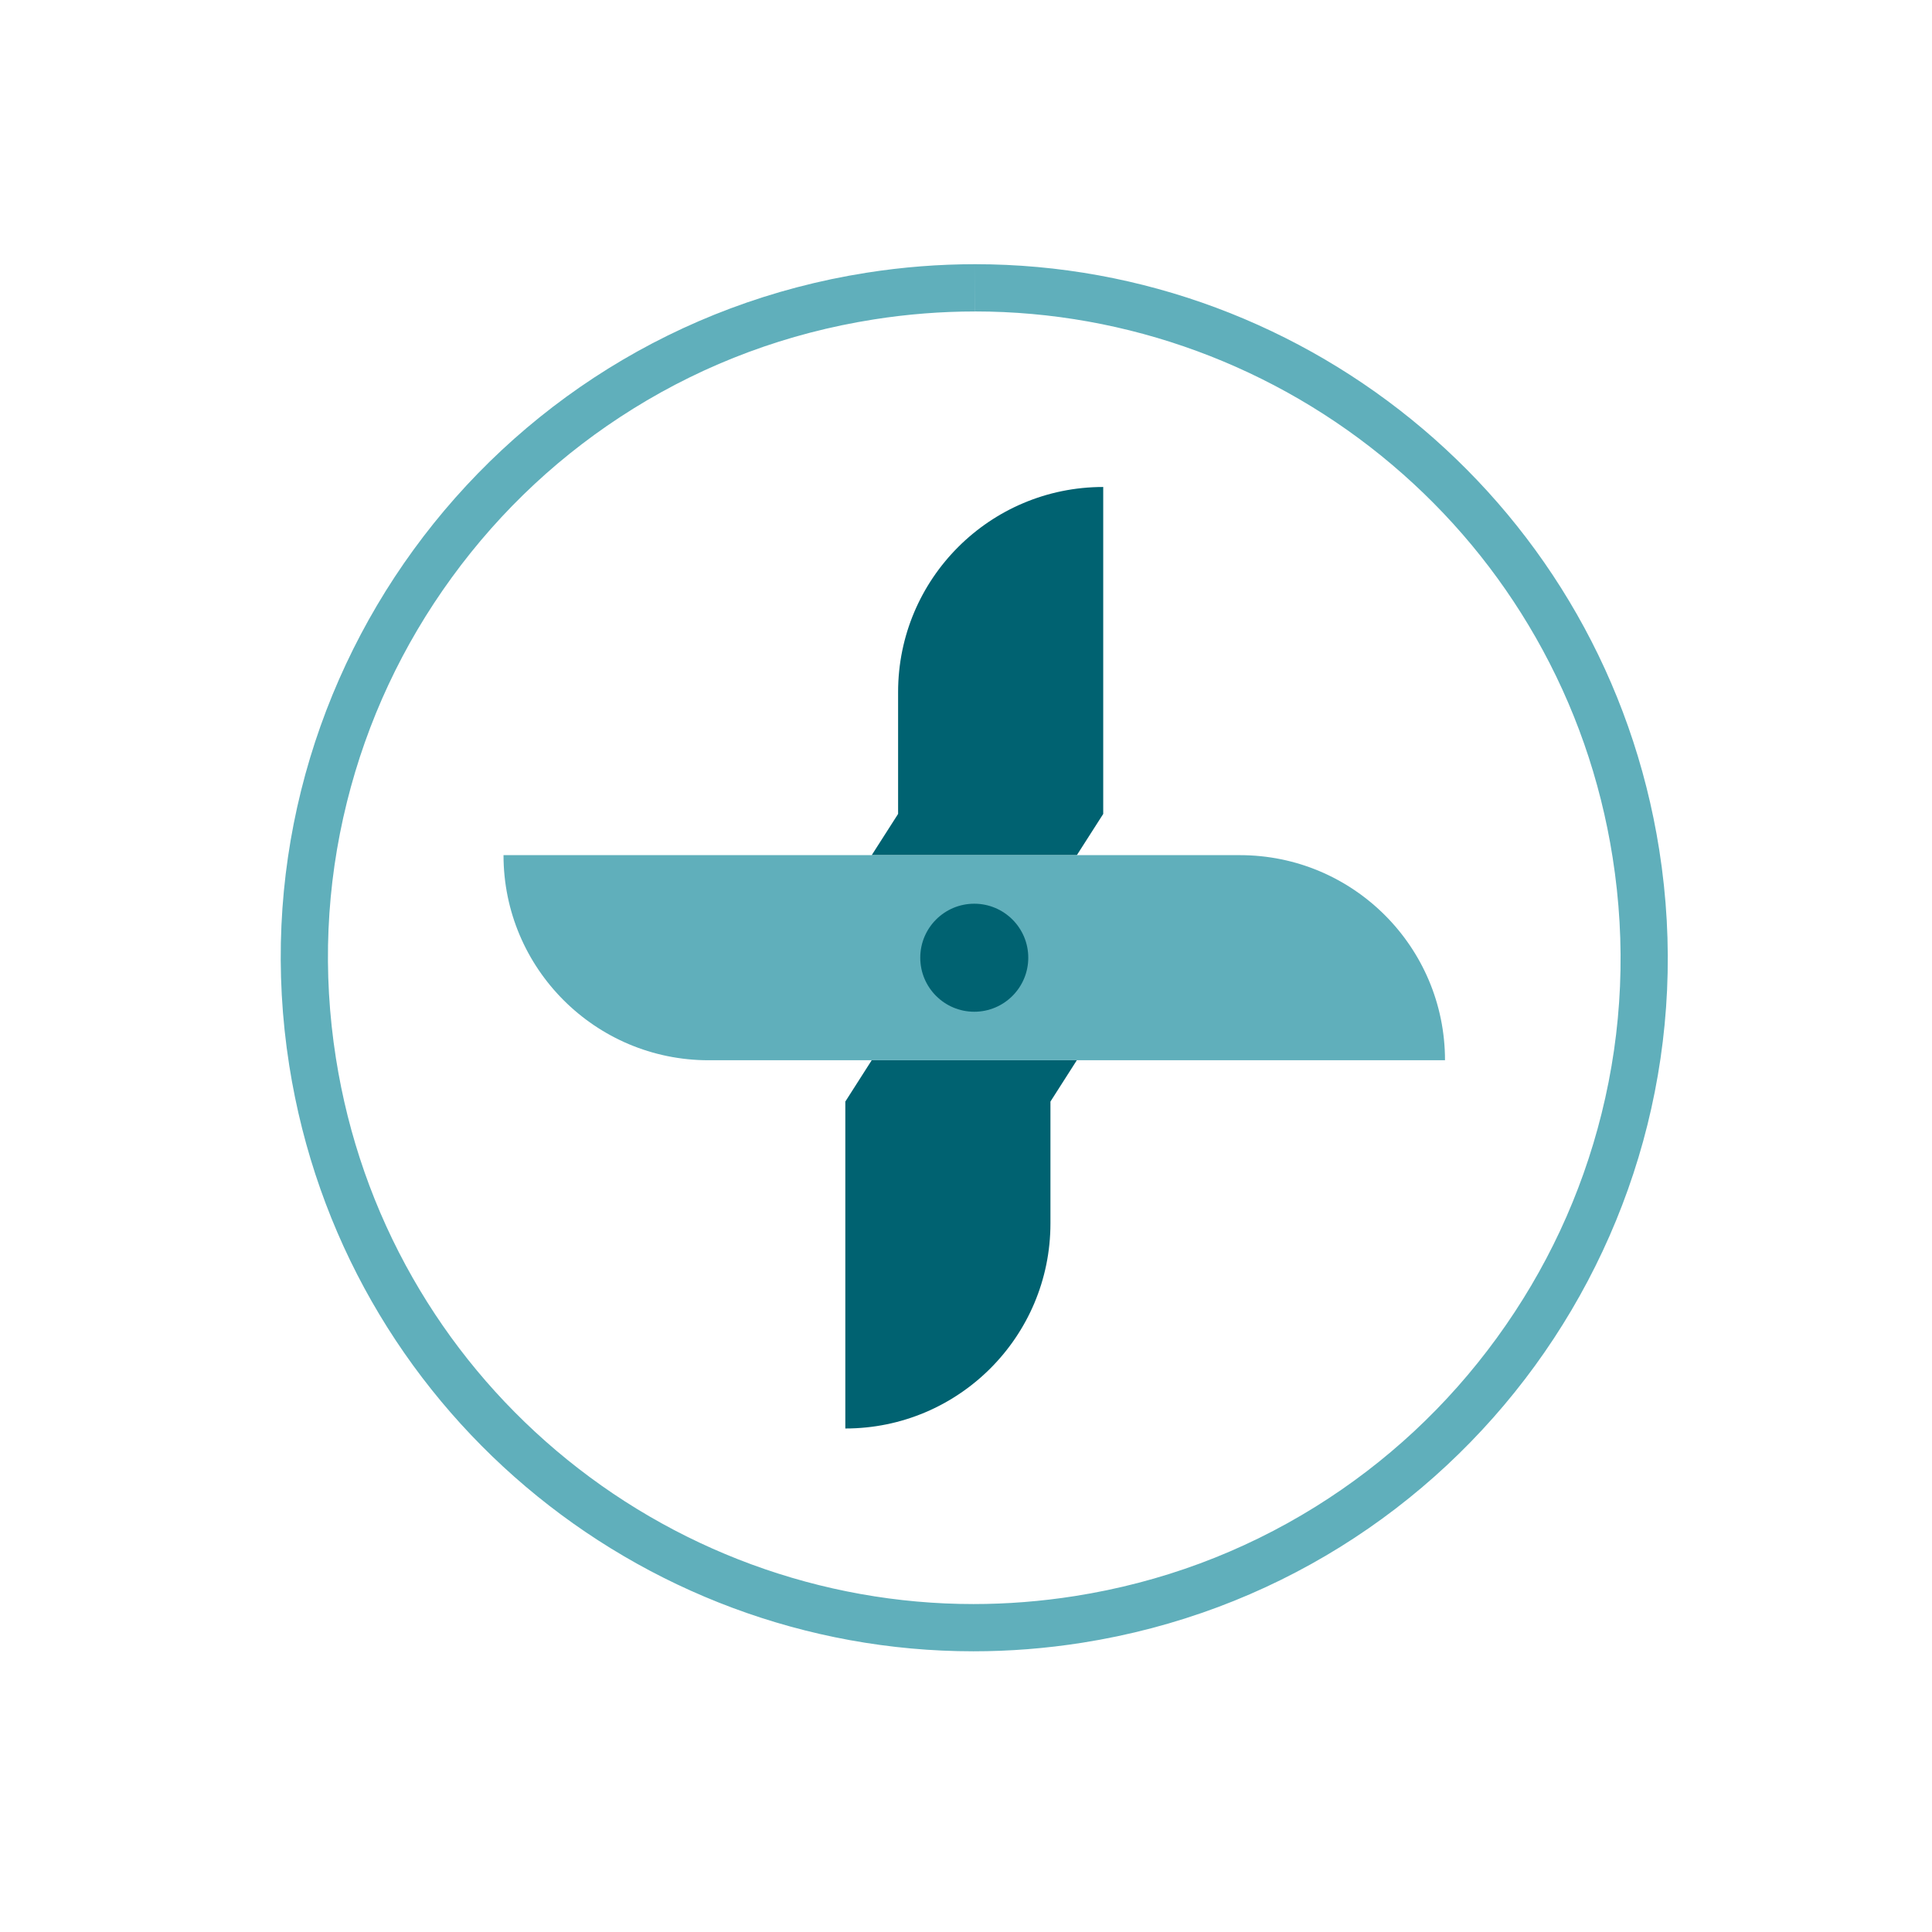
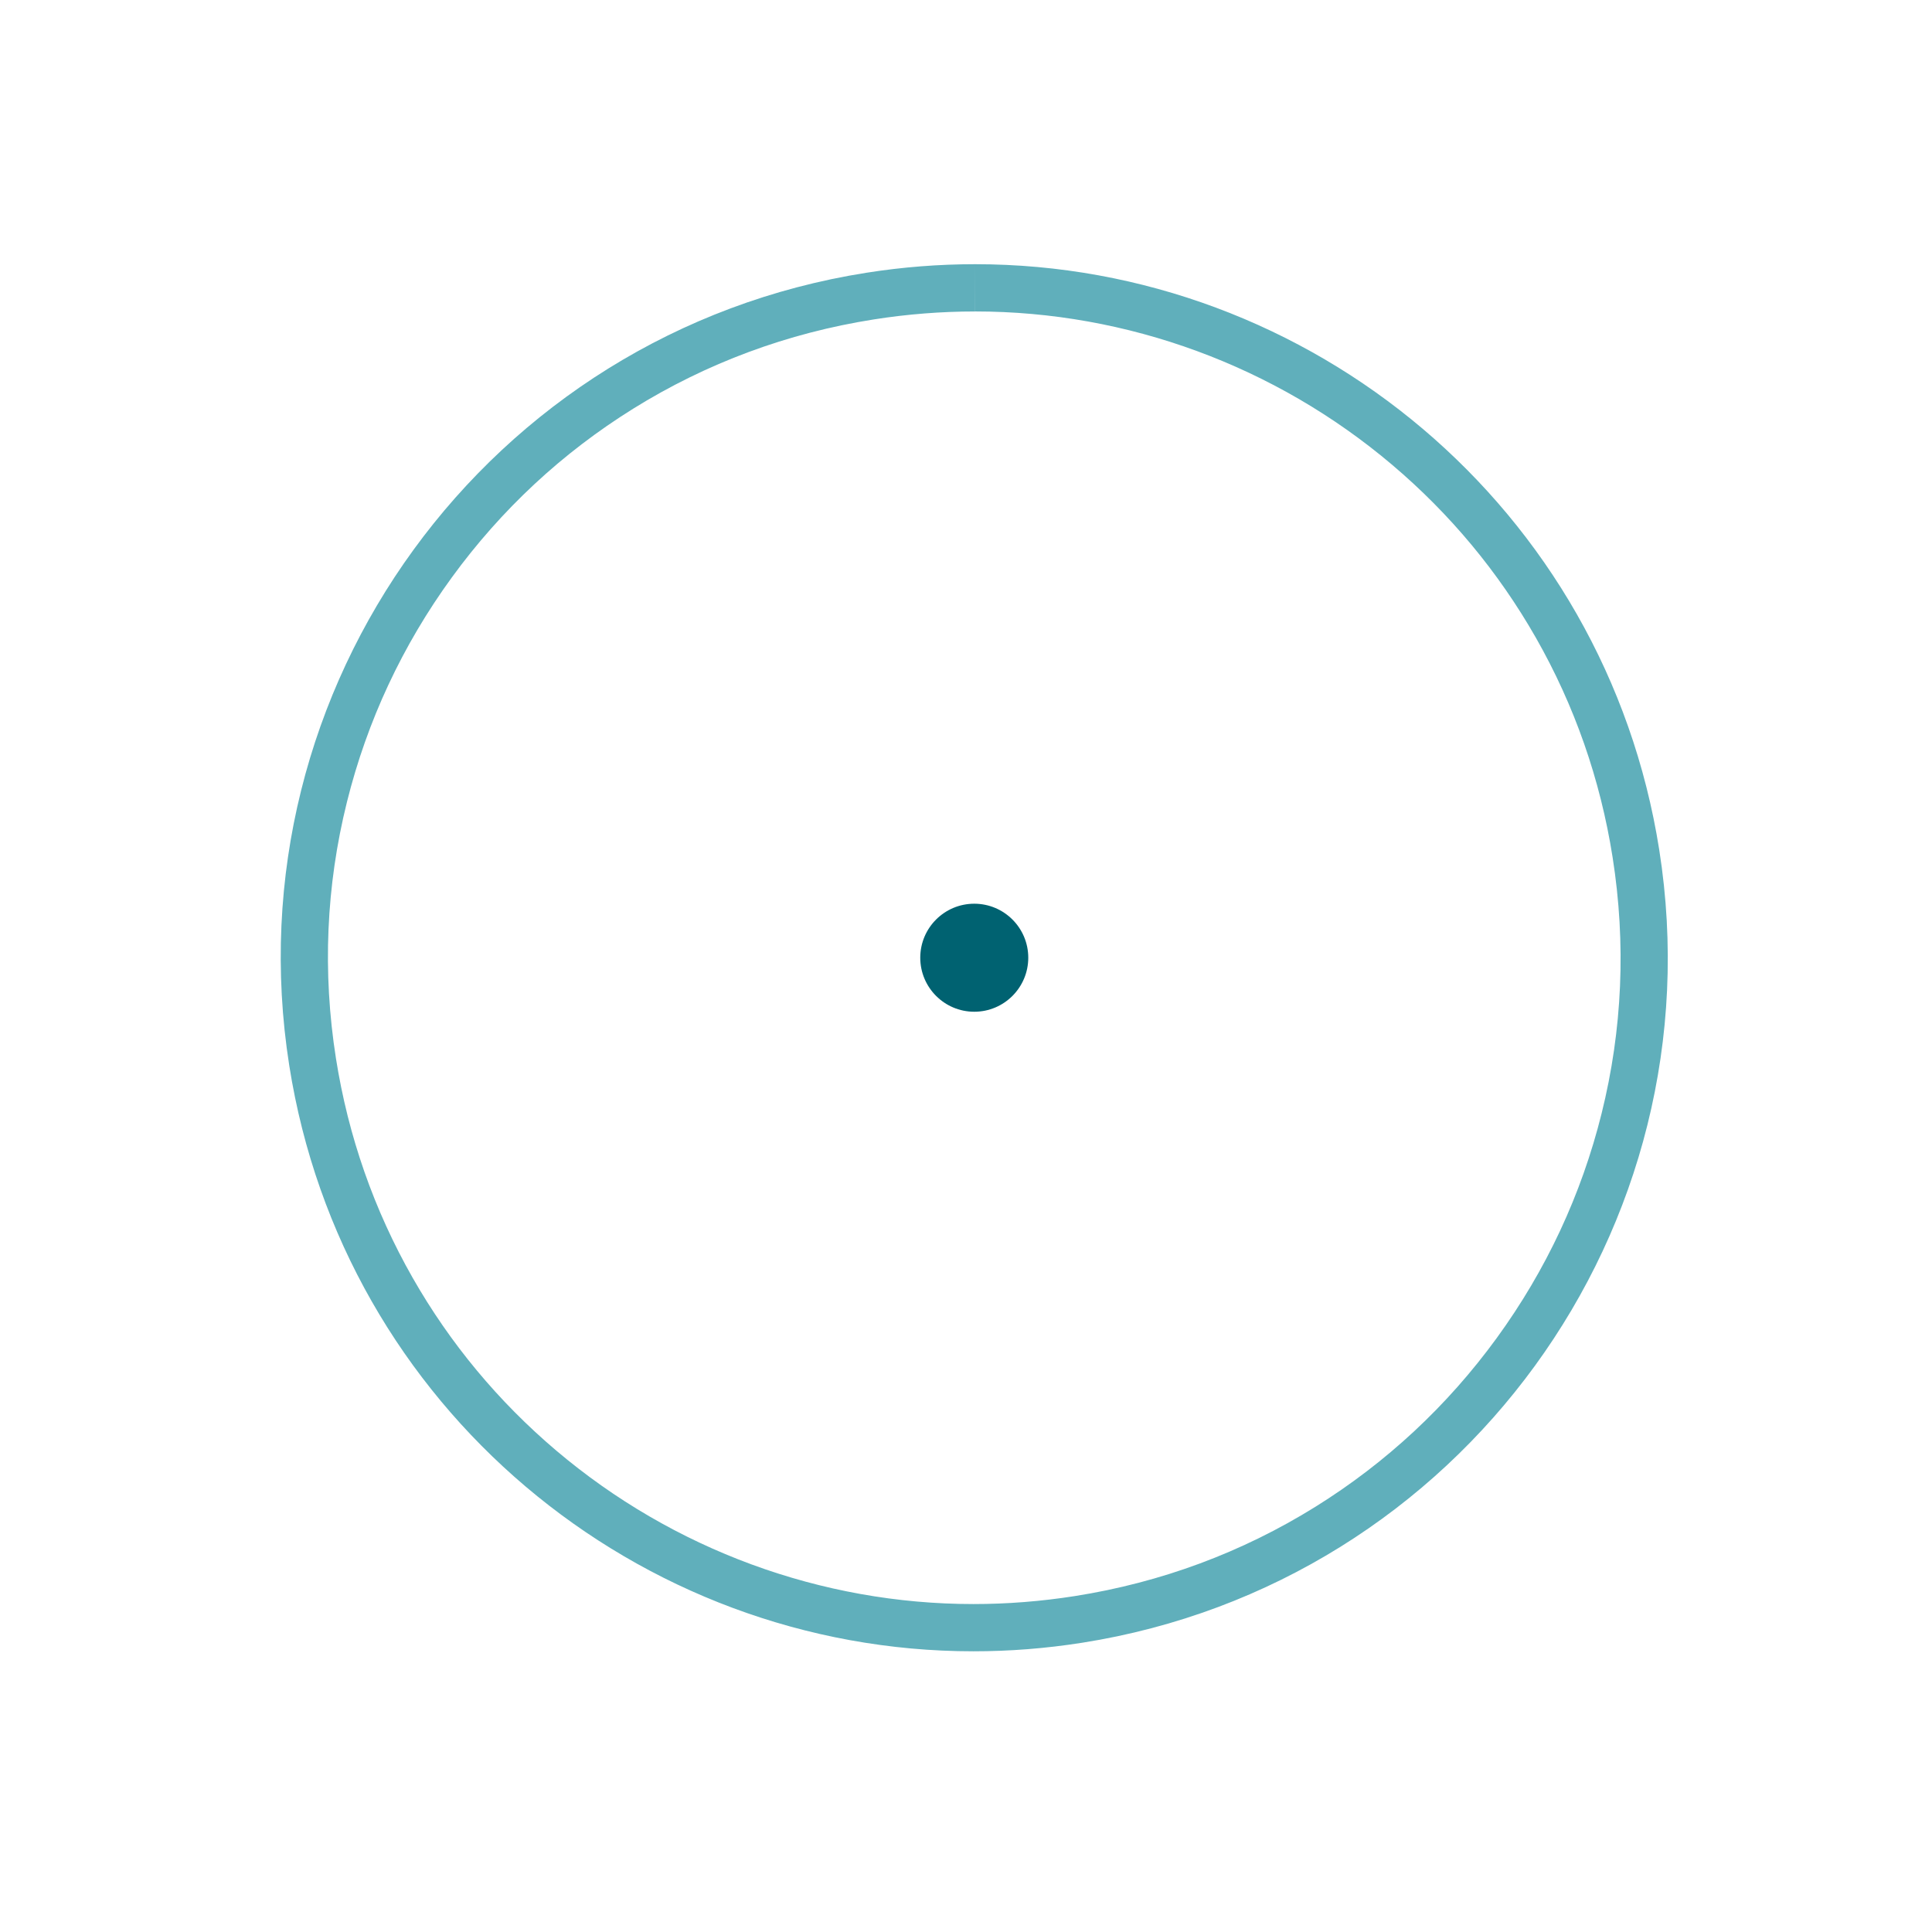
<svg xmlns="http://www.w3.org/2000/svg" width="117" height="117" viewBox="0 0 117 117" fill="none">
-   <path d="M65.212 64.207L63.614 66.709V74.086C63.614 80.945 58.054 86.508 51.192 86.508V66.709L52.79 64.207" fill="#006271" />
-   <path d="M52.79 51.788L54.388 49.29V41.909C54.388 35.05 59.948 29.491 66.81 29.491V33.357V37.229V41.101V44.972V49.291L65.212 51.789" fill="#006271" />
-   <path d="M87.508 64.208H65.211H58.202H52.789H42.914C36.055 64.208 30.492 58.648 30.492 51.787H52.79H65.212H75.087C81.949 51.787 87.508 57.349 87.508 64.208Z" fill="#60AFBB" />
  <path d="M62.271 57.998C62.271 59.803 60.807 61.27 59.002 61.27C57.194 61.27 55.73 59.803 55.73 57.998C55.73 56.192 57.194 54.728 59.002 54.728C60.807 54.73 62.271 56.192 62.271 57.998Z" fill="#006271" />
  <path d="M59.056 16V18.861C68.271 18.861 77.241 22.162 84.314 28.154C87.818 31.123 90.742 34.642 93.006 38.611C95.349 42.719 96.914 47.194 97.657 51.912C98.479 57.131 98.255 62.354 96.99 67.435C95.768 72.345 93.632 76.919 90.641 81.029C87.649 85.139 83.953 88.578 79.657 91.251C75.211 94.016 70.309 95.835 65.09 96.657C63.056 96.977 60.99 97.14 58.949 97.14C49.733 97.14 40.761 93.839 33.688 87.847C30.184 84.878 27.259 81.36 24.995 77.391C22.652 73.282 21.087 68.808 20.344 64.09C19.522 58.87 19.746 53.647 21.011 48.566C22.233 43.657 24.369 39.083 27.36 34.972C30.352 30.862 34.048 27.423 38.344 24.751C42.791 21.985 47.692 20.167 52.911 19.345C54.944 19.024 57.009 18.862 59.052 18.862L59.056 16ZM59.052 16C56.881 16 54.678 16.169 52.466 16.518C29.556 20.127 13.909 41.624 17.518 64.534C20.778 85.232 38.636 100.001 58.948 100.001C61.119 100.001 63.322 99.832 65.534 99.483C88.444 95.874 104.091 74.376 100.482 51.466C97.223 30.768 79.364 15.998 59.052 16Z" fill="#60AFBB" />
</svg>